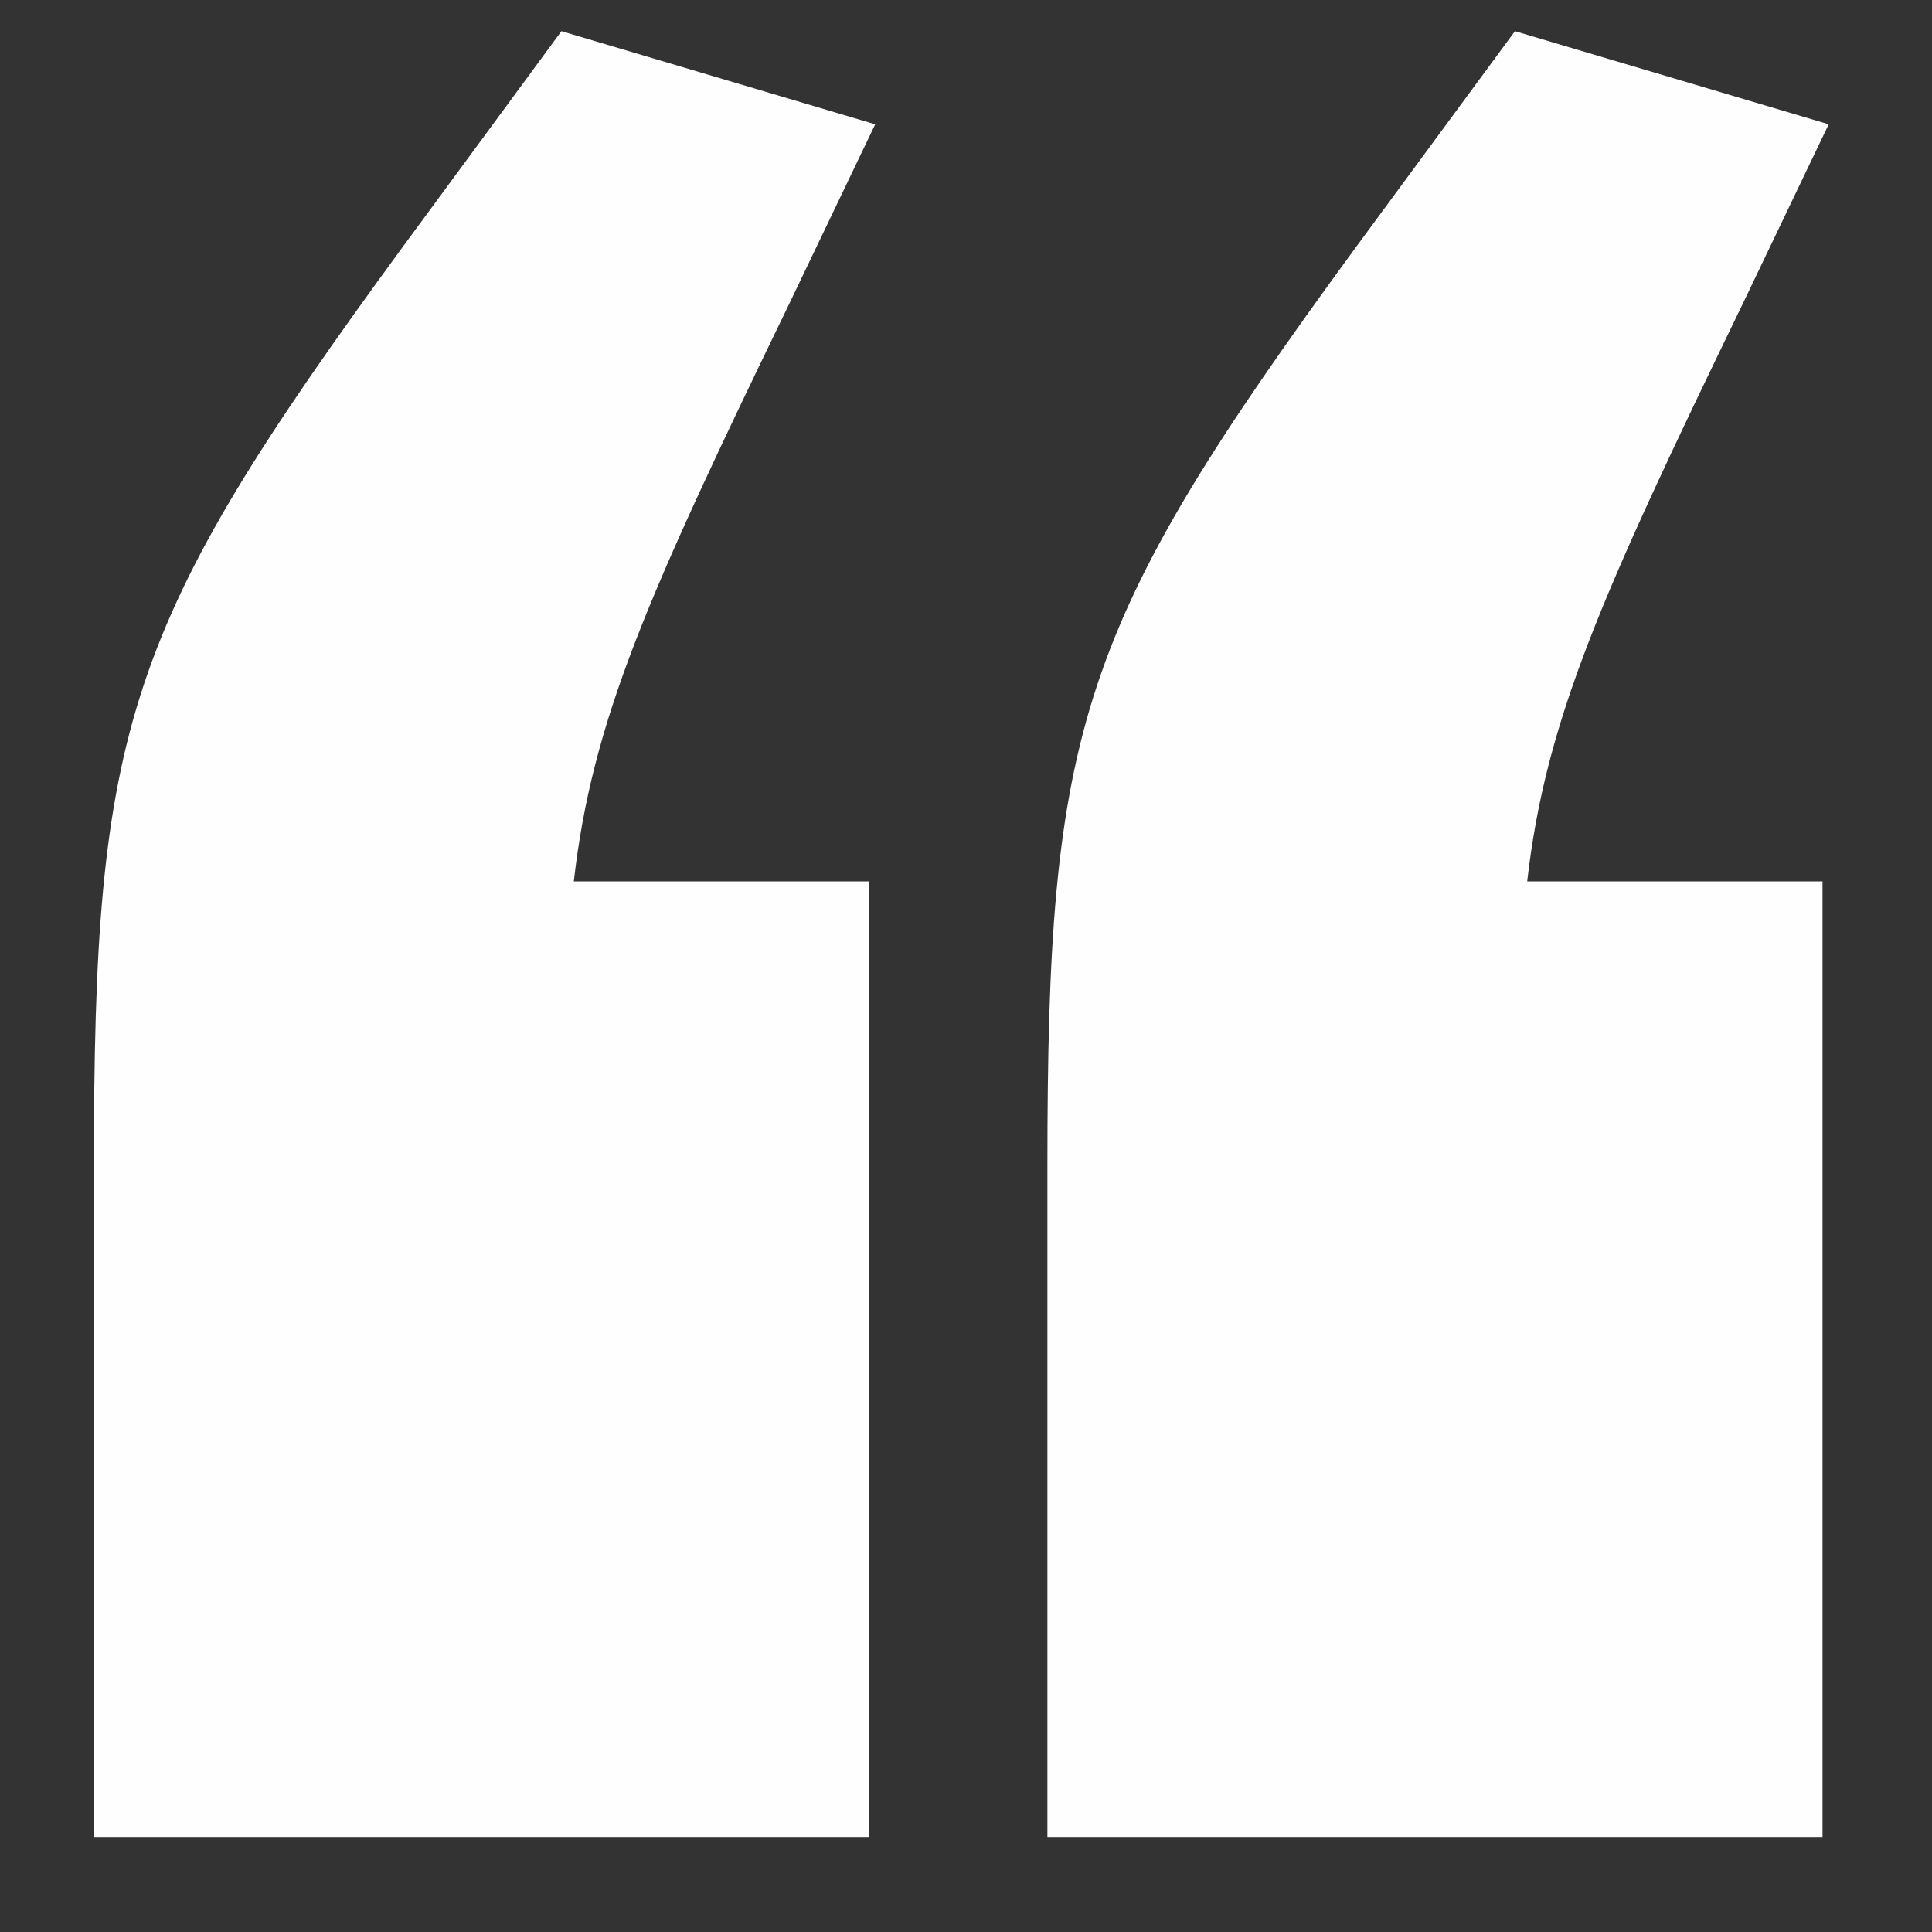
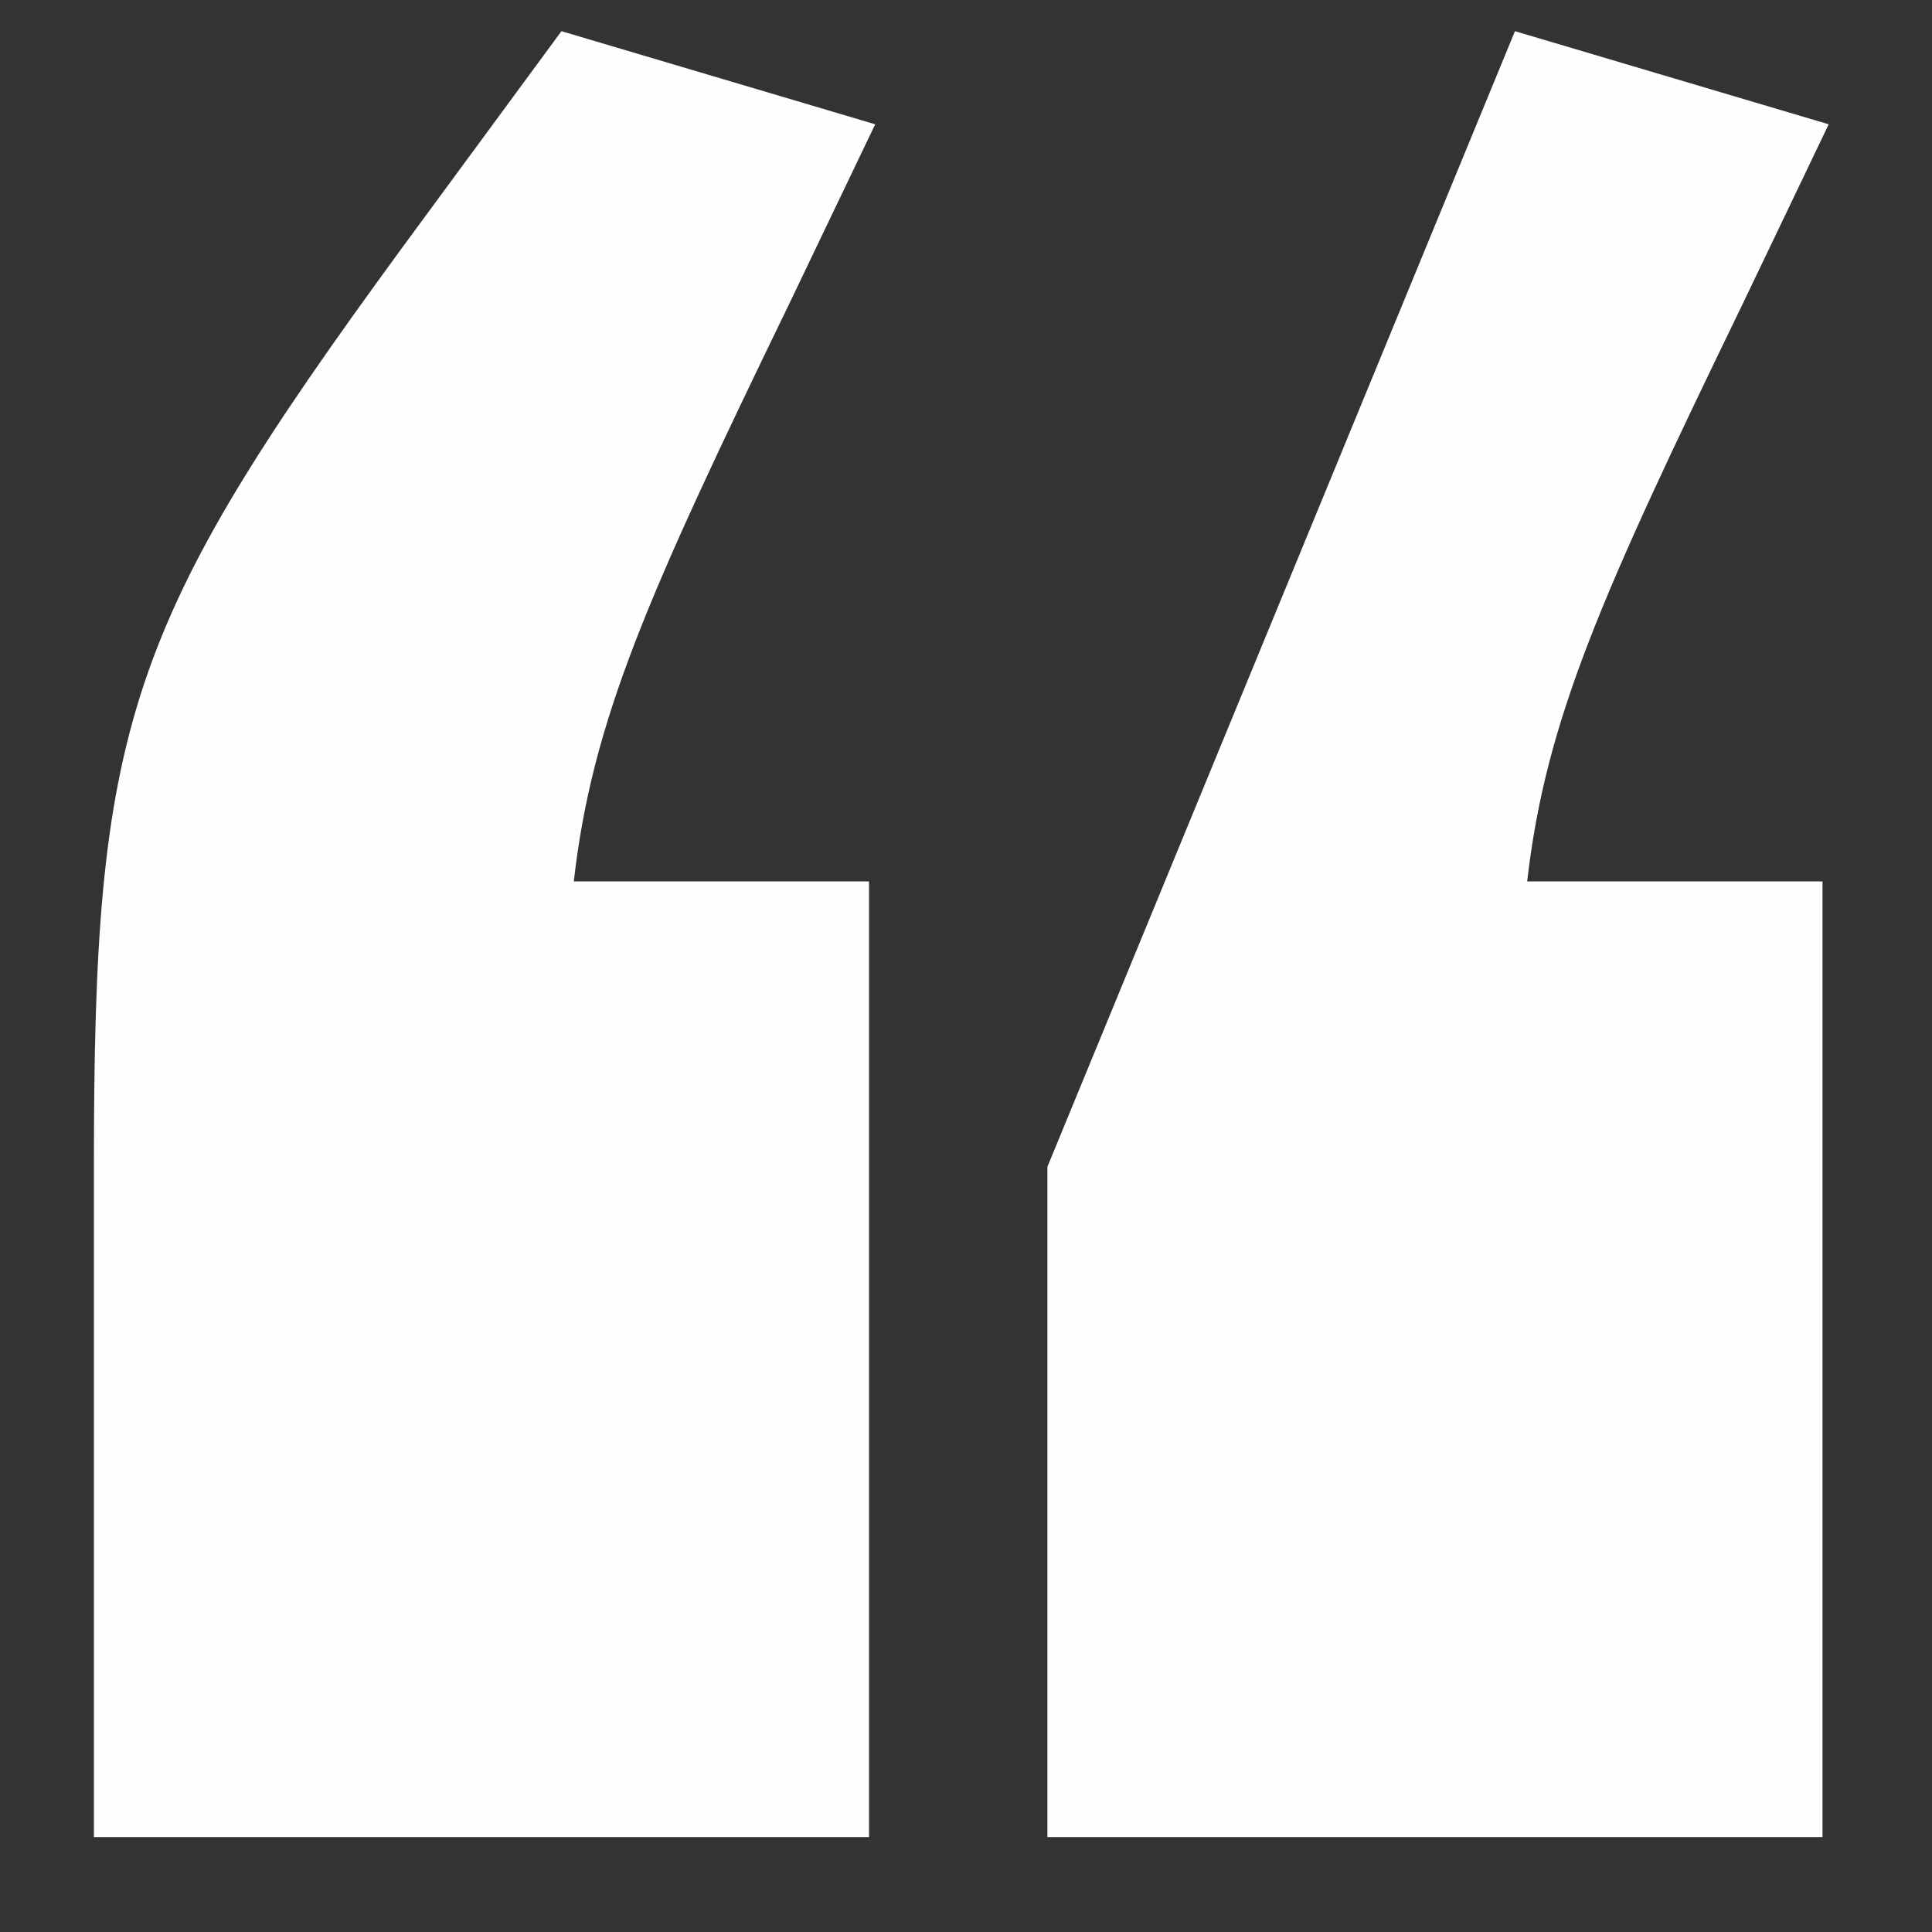
<svg xmlns="http://www.w3.org/2000/svg" width="15" height="15" viewBox="0 0 15 15" fill="none">
  <rect x="0" y="0" width="15" height="15" fill="#333333" stroke="none" />
-   <path fill-rule="evenodd" clip-rule="evenodd" d="M0.729 9.059C0.729 5.639 0.968 4.868 3.118 1.929L4.359 0.242L6.795 0.965L6.126 2.362C5.028 4.627 4.598 5.59 4.455 6.843H6.747V14.263H0.729L0.729 9.059ZM8.132 9.059C8.132 5.639 8.371 4.868 10.52 1.929L11.762 0.242L14.198 0.965L13.529 2.362C12.431 4.627 12.001 5.59 11.857 6.843H14.15V14.263H8.132V9.059Z" fill="#FEFEFE" />
+   <path fill-rule="evenodd" clip-rule="evenodd" d="M0.729 9.059C0.729 5.639 0.968 4.868 3.118 1.929L4.359 0.242L6.795 0.965L6.126 2.362C5.028 4.627 4.598 5.59 4.455 6.843H6.747V14.263H0.729L0.729 9.059ZM8.132 9.059L11.762 0.242L14.198 0.965L13.529 2.362C12.431 4.627 12.001 5.59 11.857 6.843H14.15V14.263H8.132V9.059Z" fill="#FEFEFE" />
</svg>